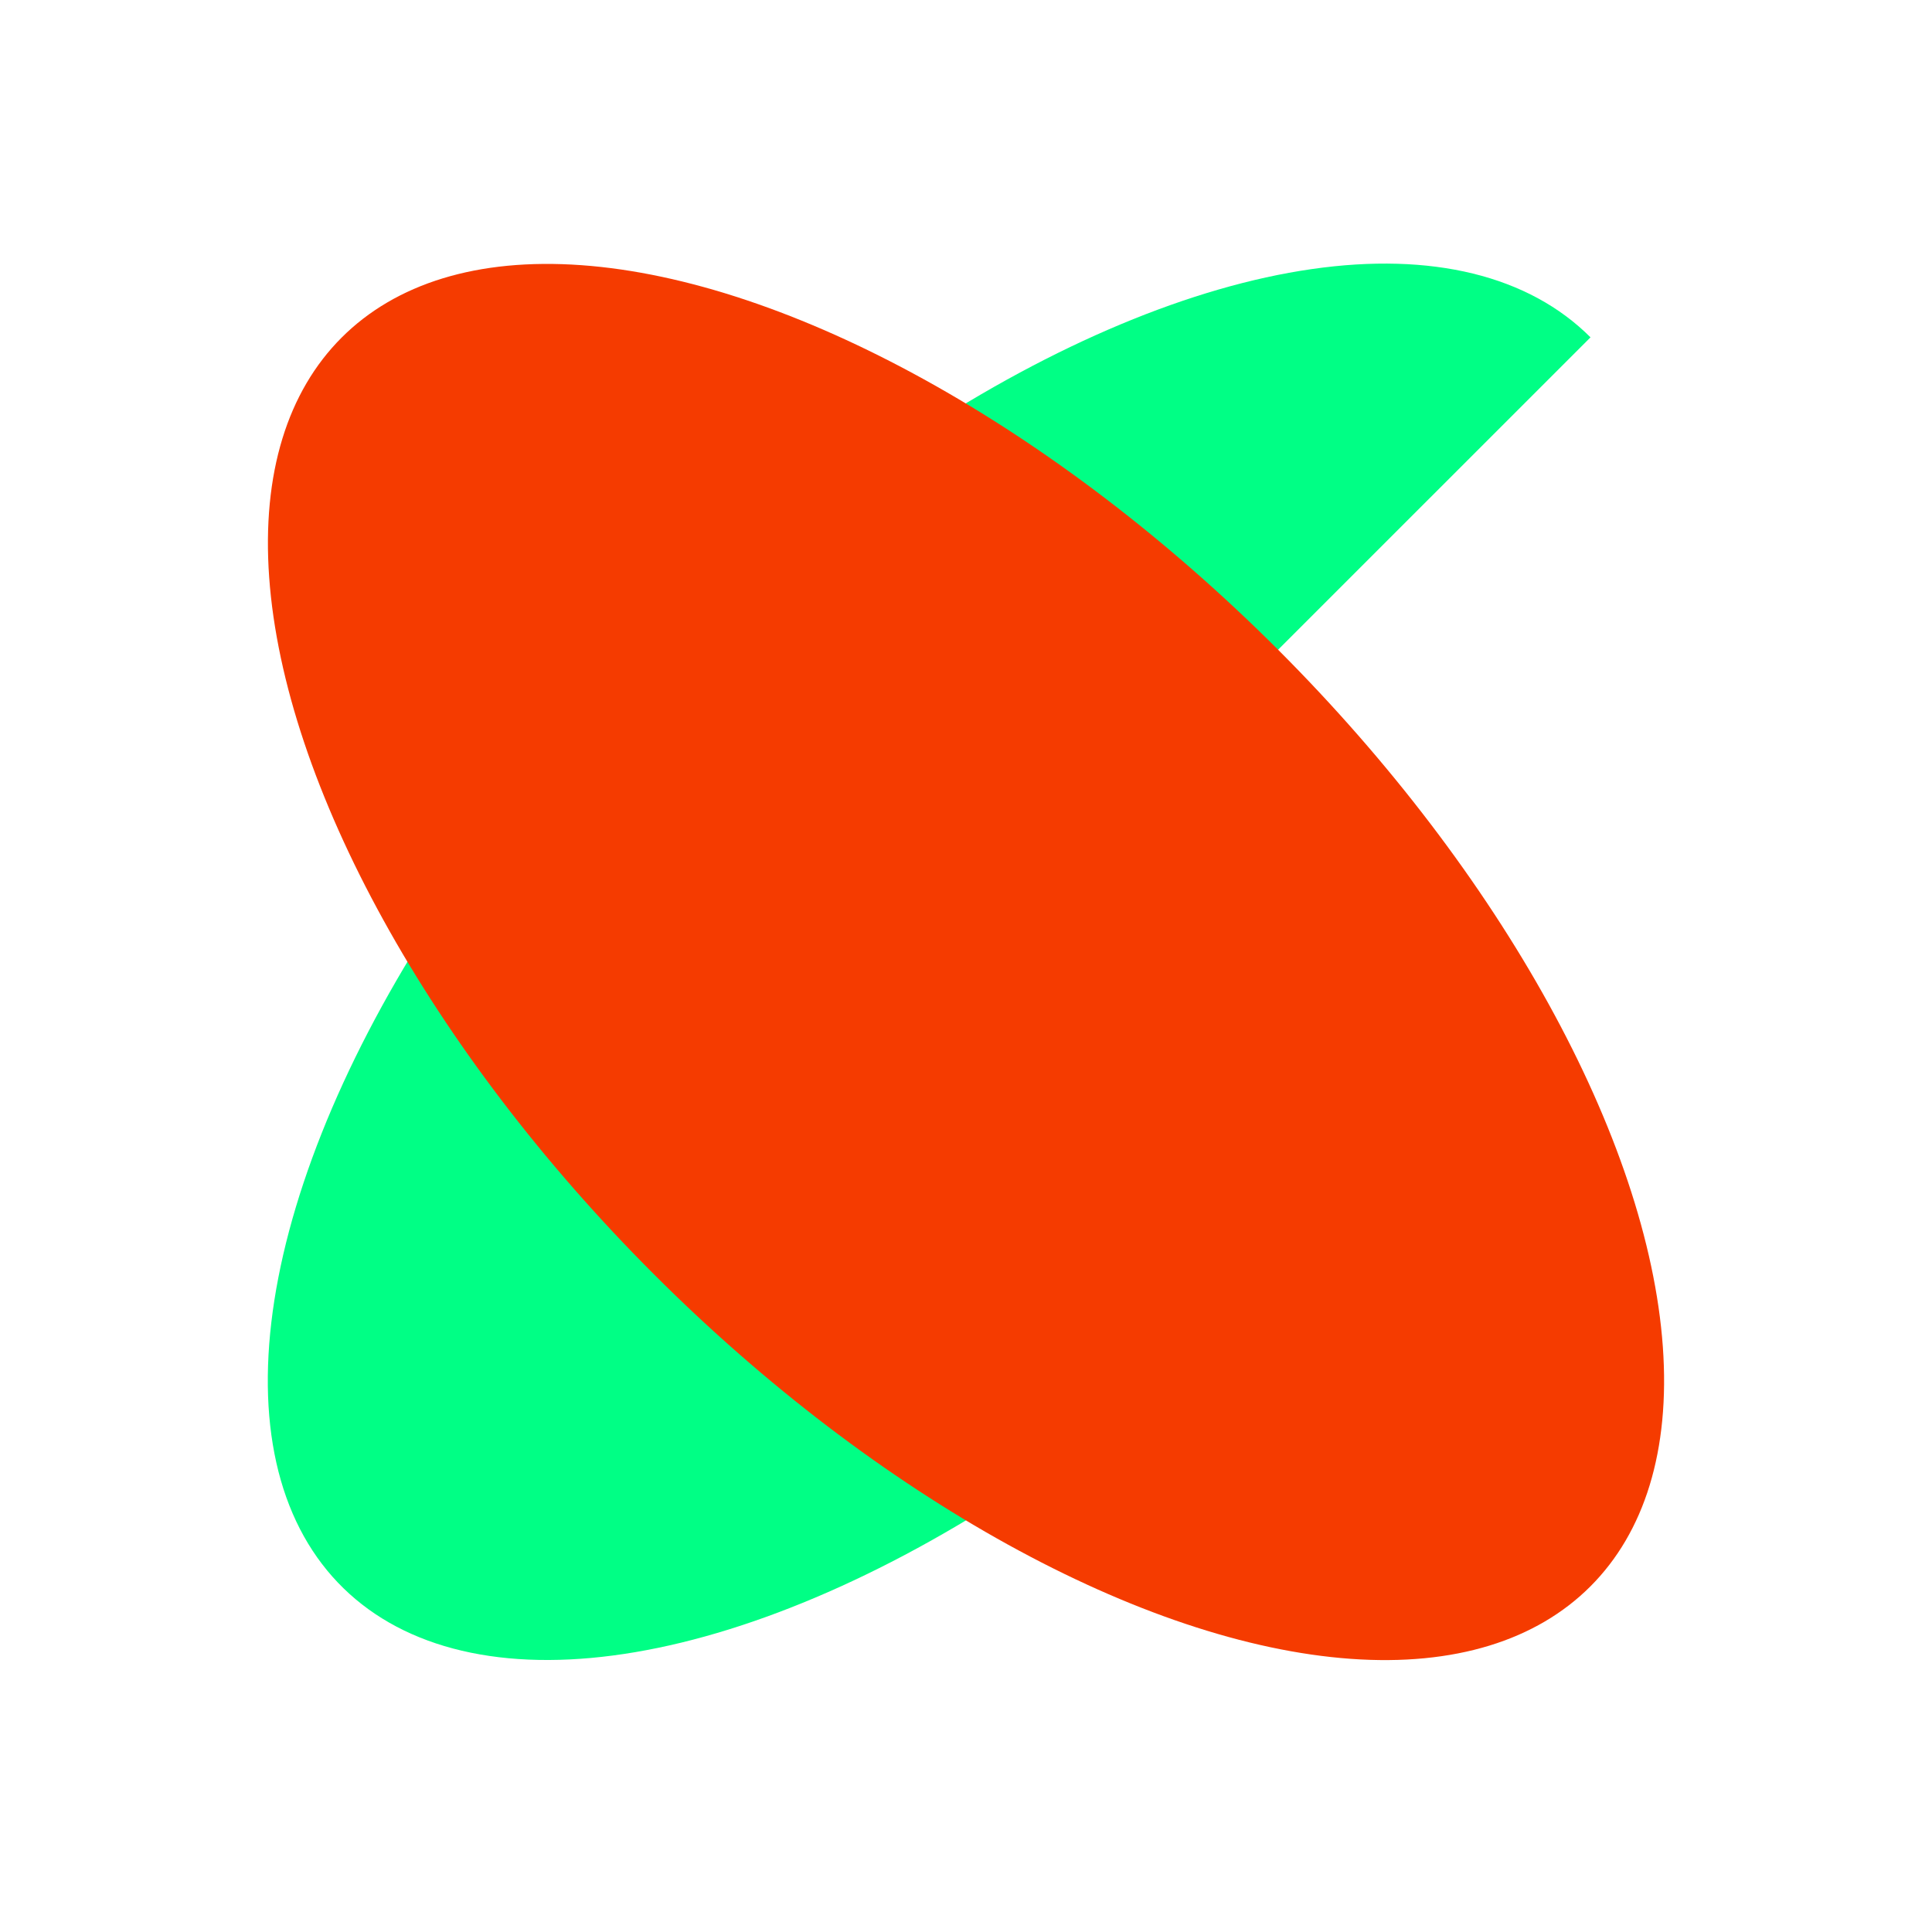
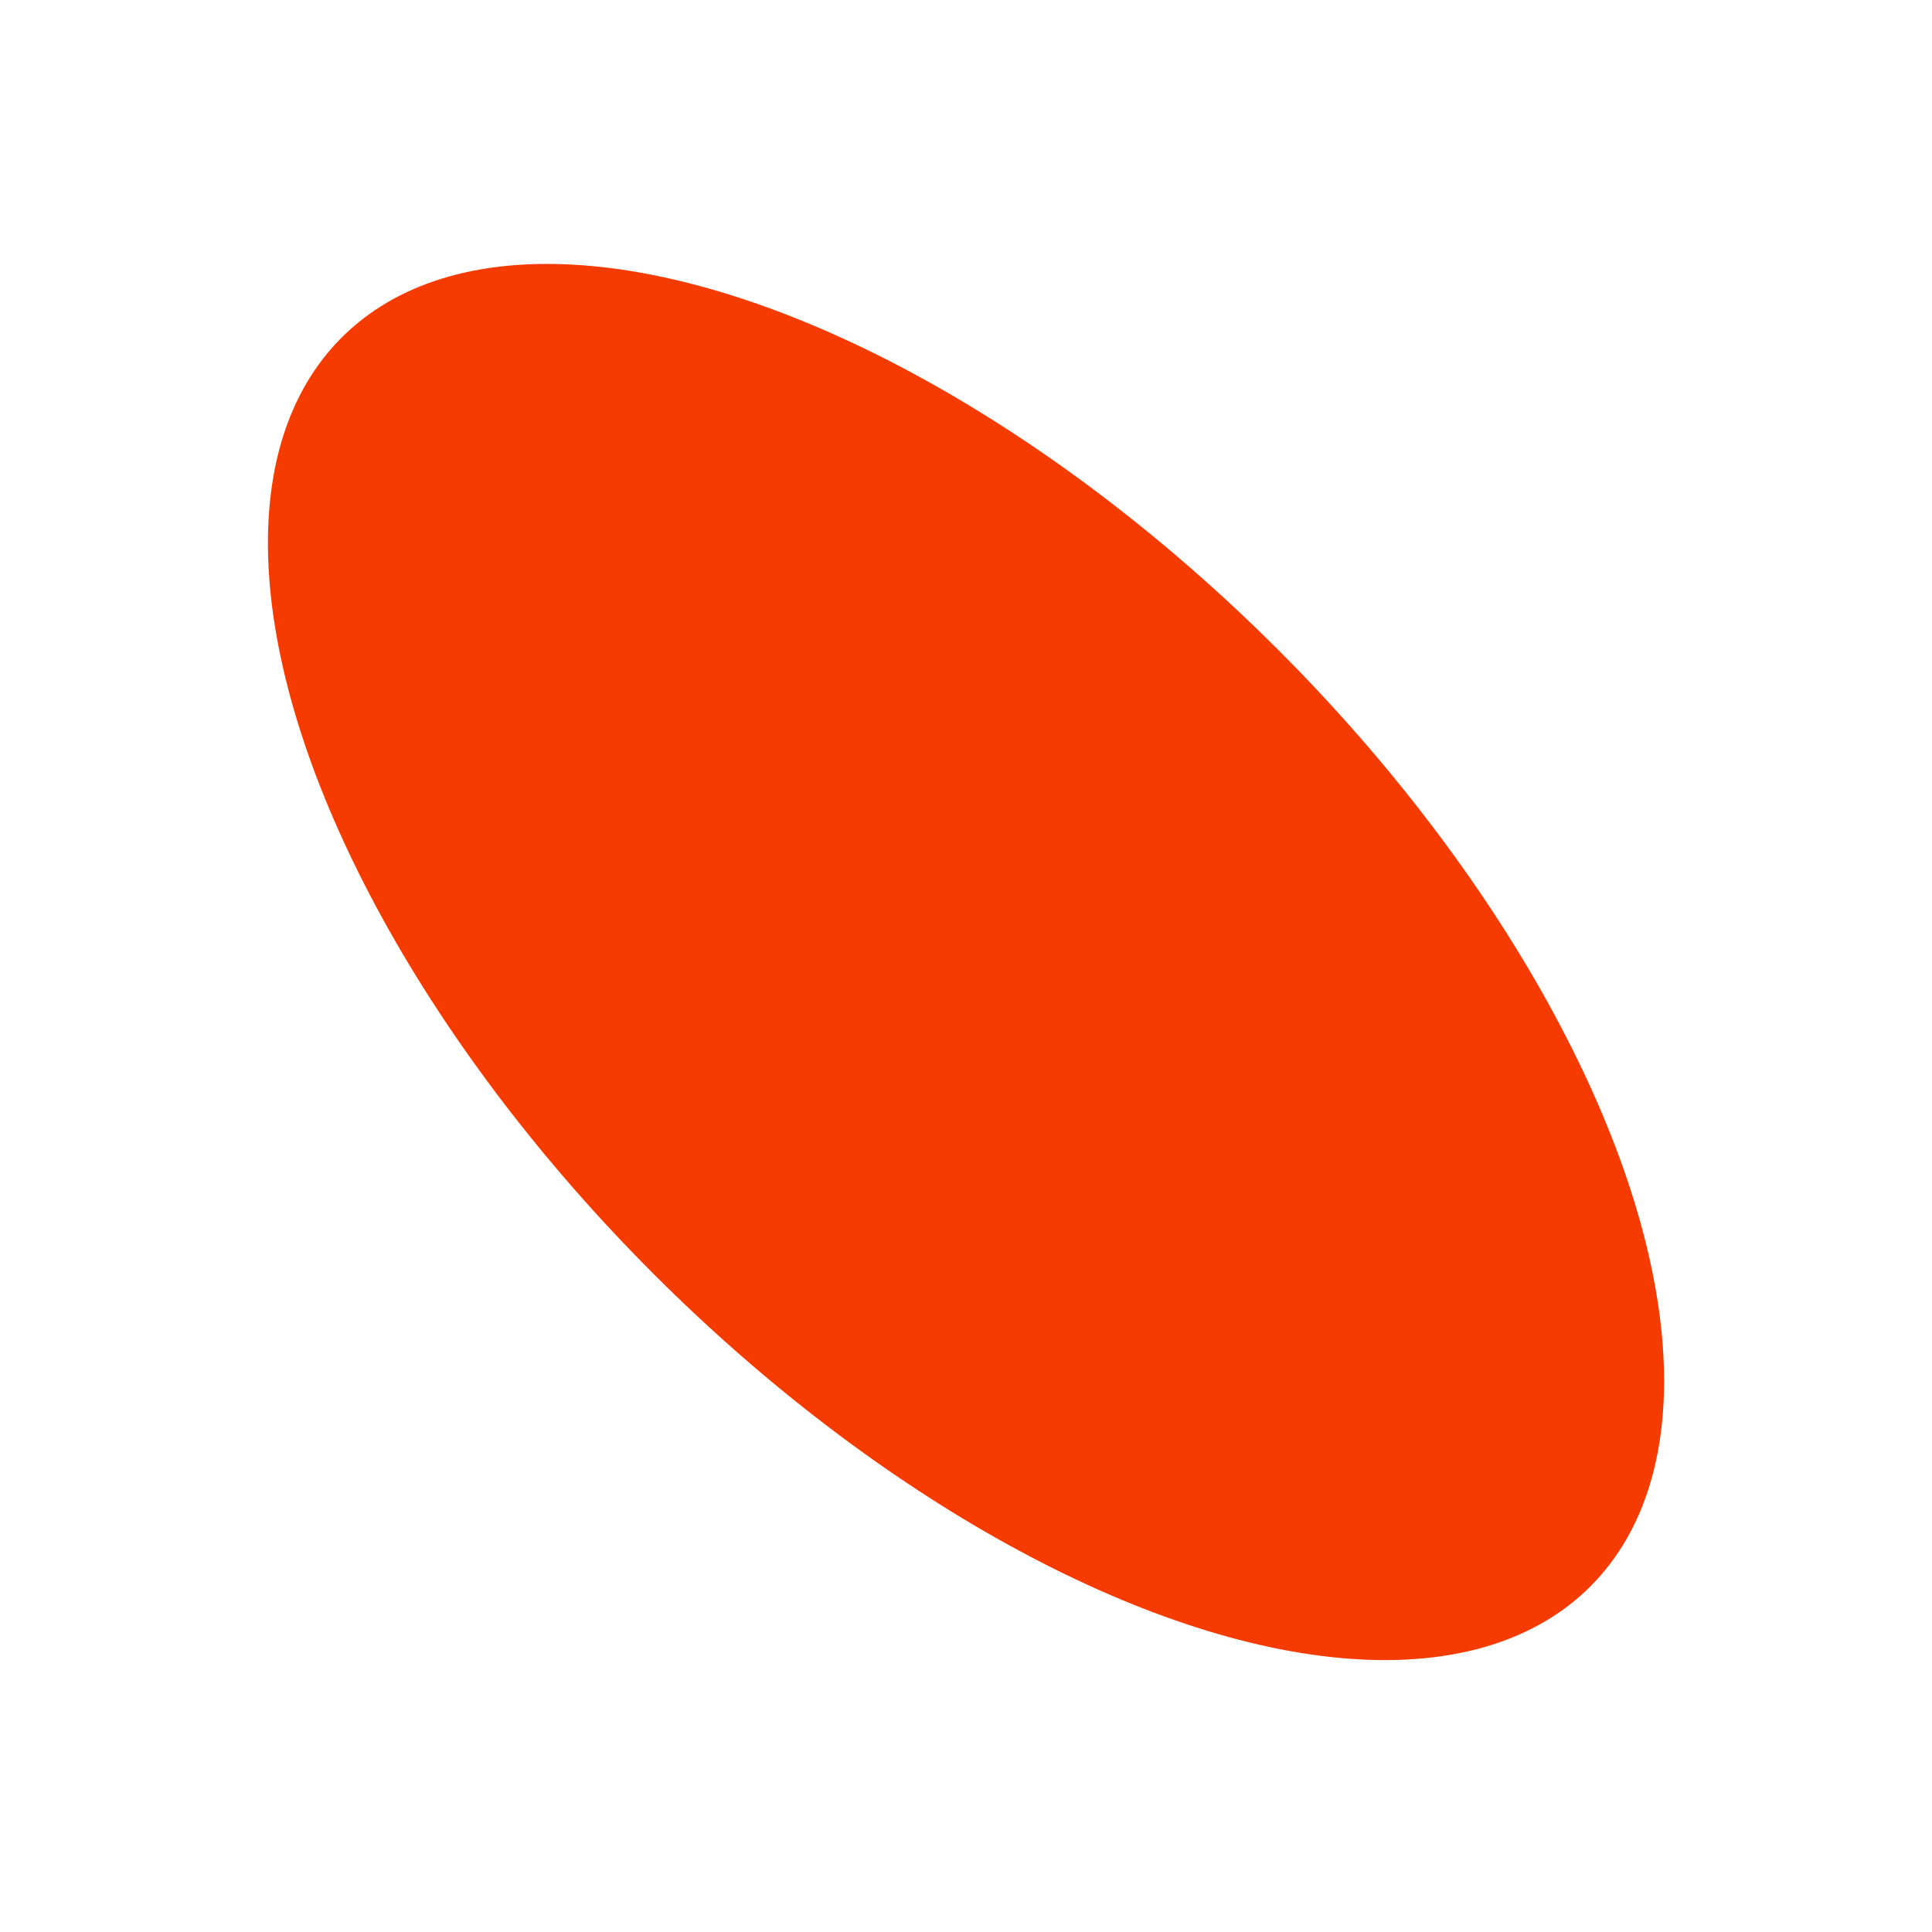
<svg xmlns="http://www.w3.org/2000/svg" width="33" height="33" viewBox="0 0 33 33" fill="none">
-   <path d="M21.833 21.762C19.724 23.871 17.349 25.621 15.008 26.789C12.668 27.957 10.468 28.491 8.686 28.324C6.904 28.157 5.621 27.296 4.998 25.85C4.375 24.404 4.44 22.437 5.186 20.2C5.932 17.962 7.325 15.553 9.188 13.278C11.052 11.004 13.302 8.965 15.655 7.419C18.007 5.874 20.357 4.891 22.406 4.596C24.455 4.301 26.112 4.707 27.167 5.762L16.5 16.428L21.833 21.762Z" fill="#00FF85" />
  <ellipse cx="7.542" cy="15.085" rx="7.542" ry="15.085" transform="matrix(0.707 -0.707 -0.707 -0.707 21.833 32.429)" fill="#F53B00" />
</svg>